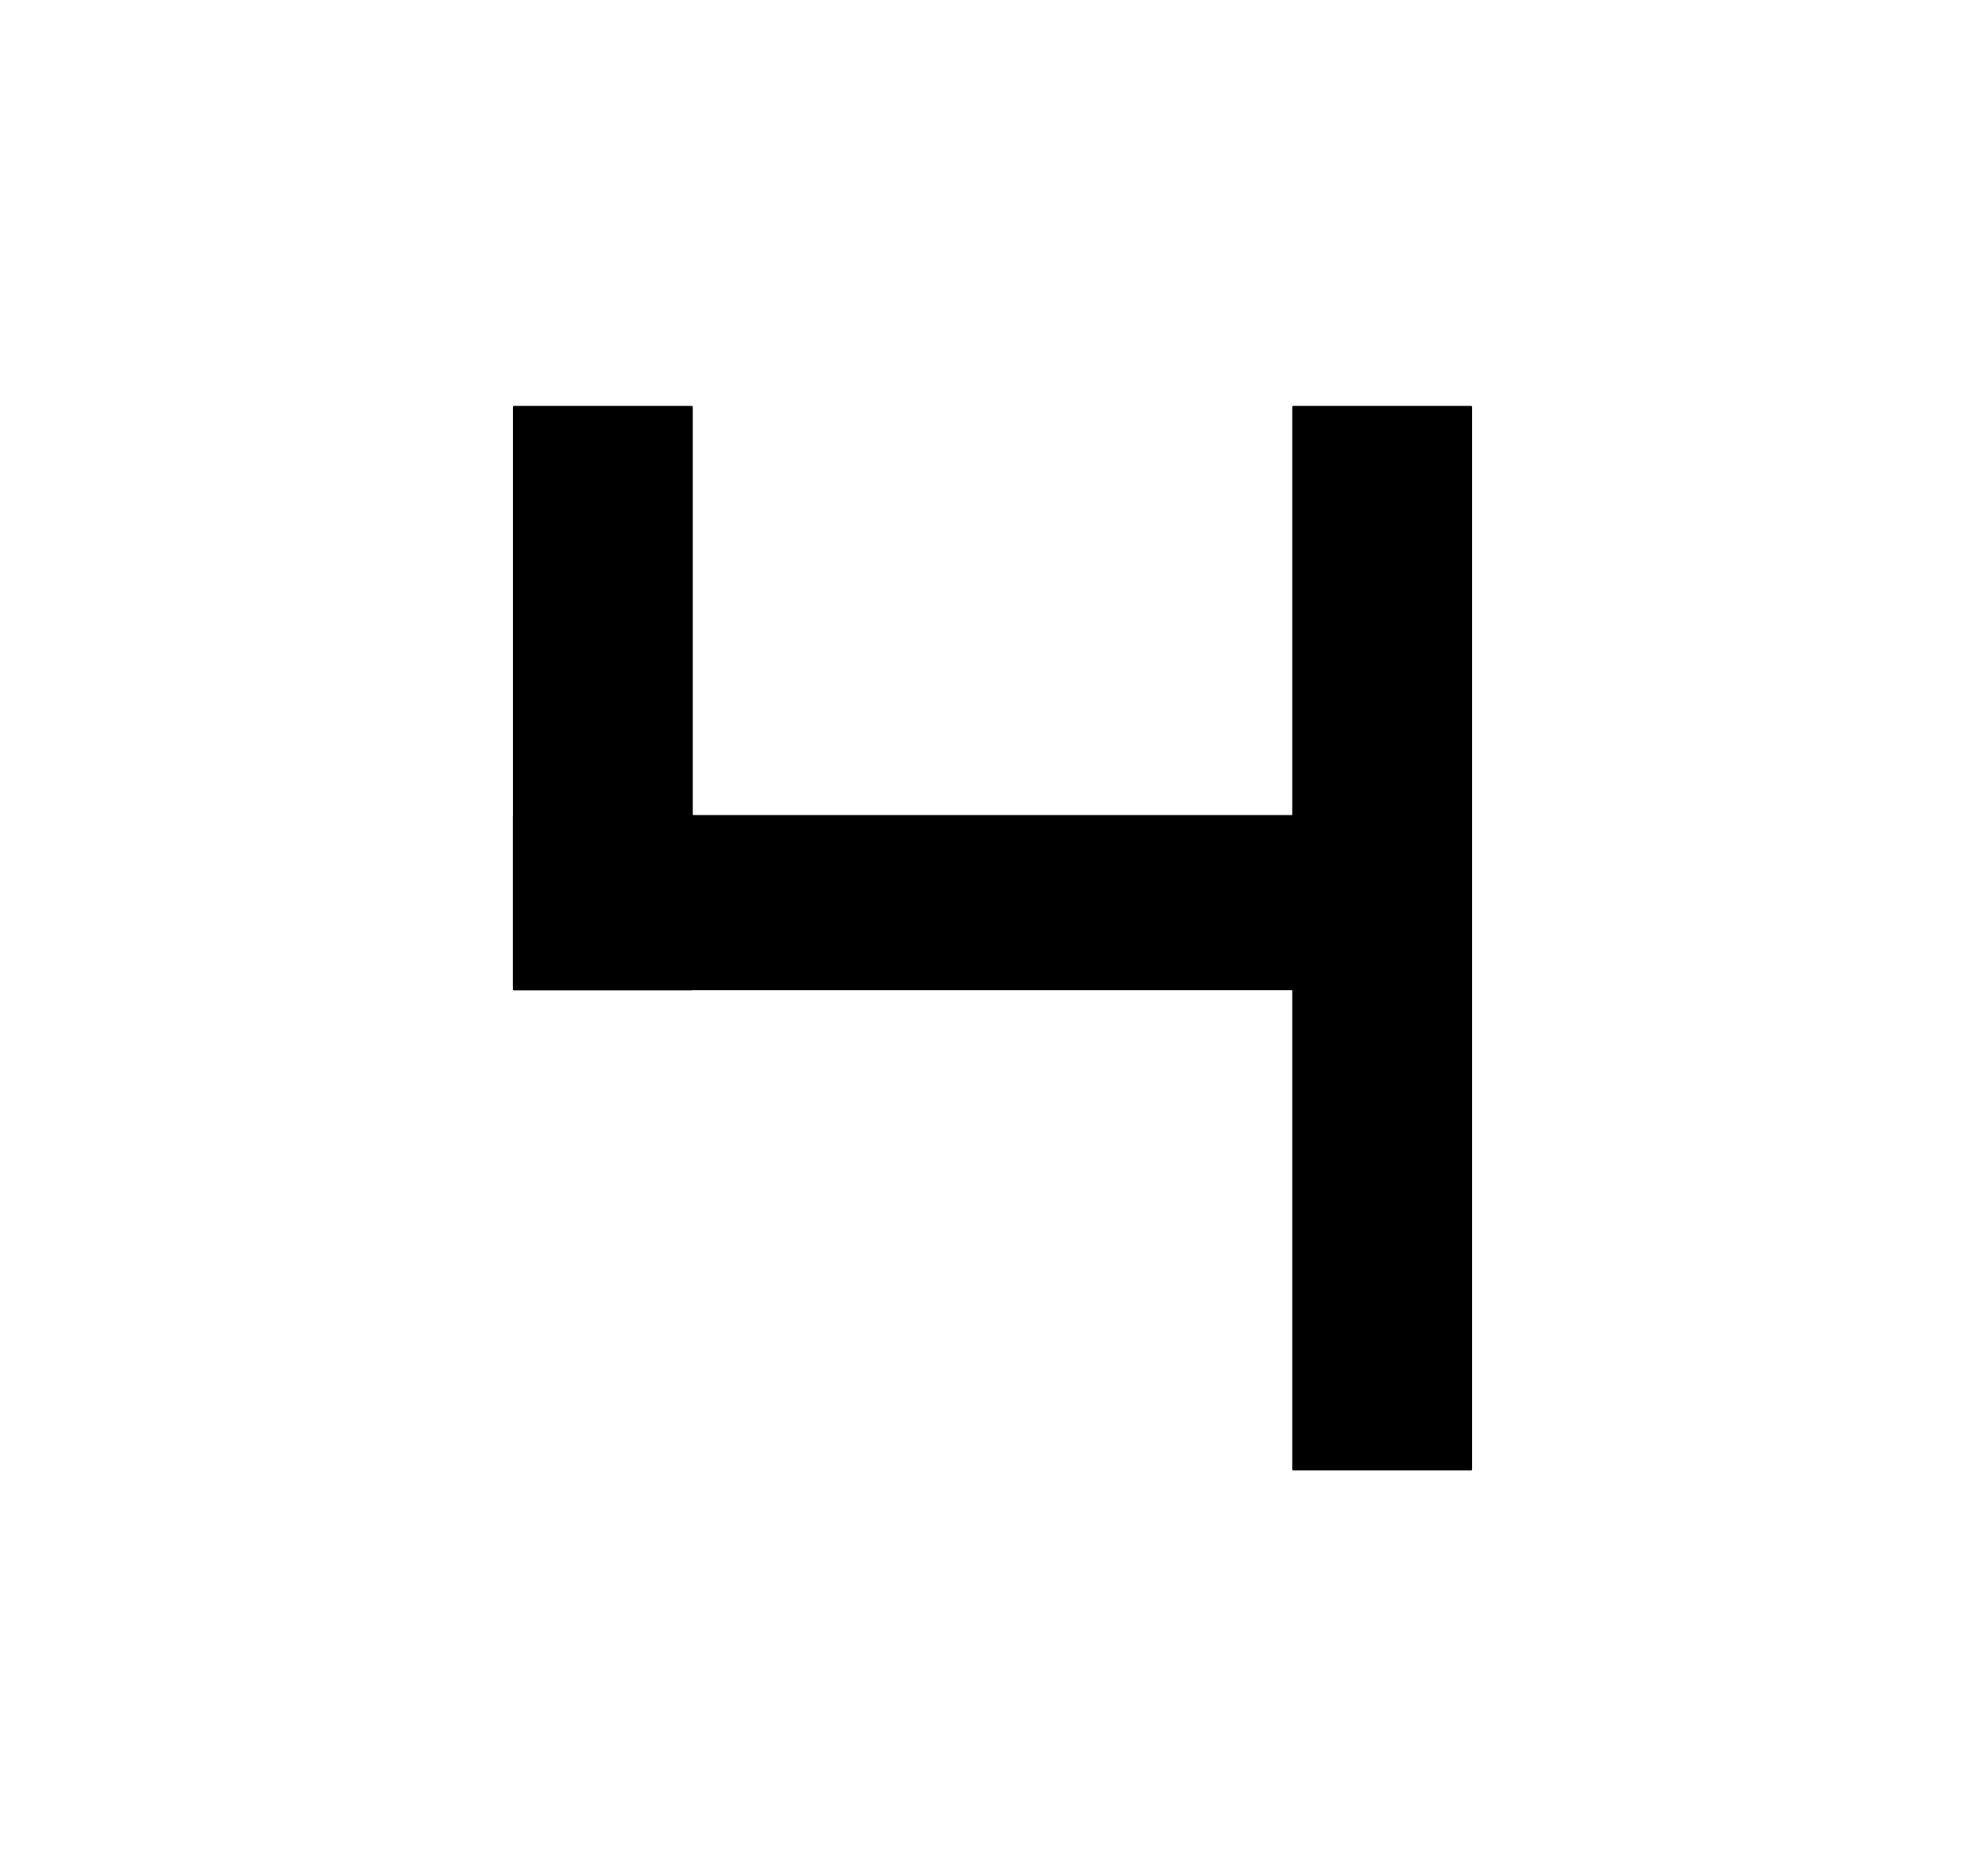
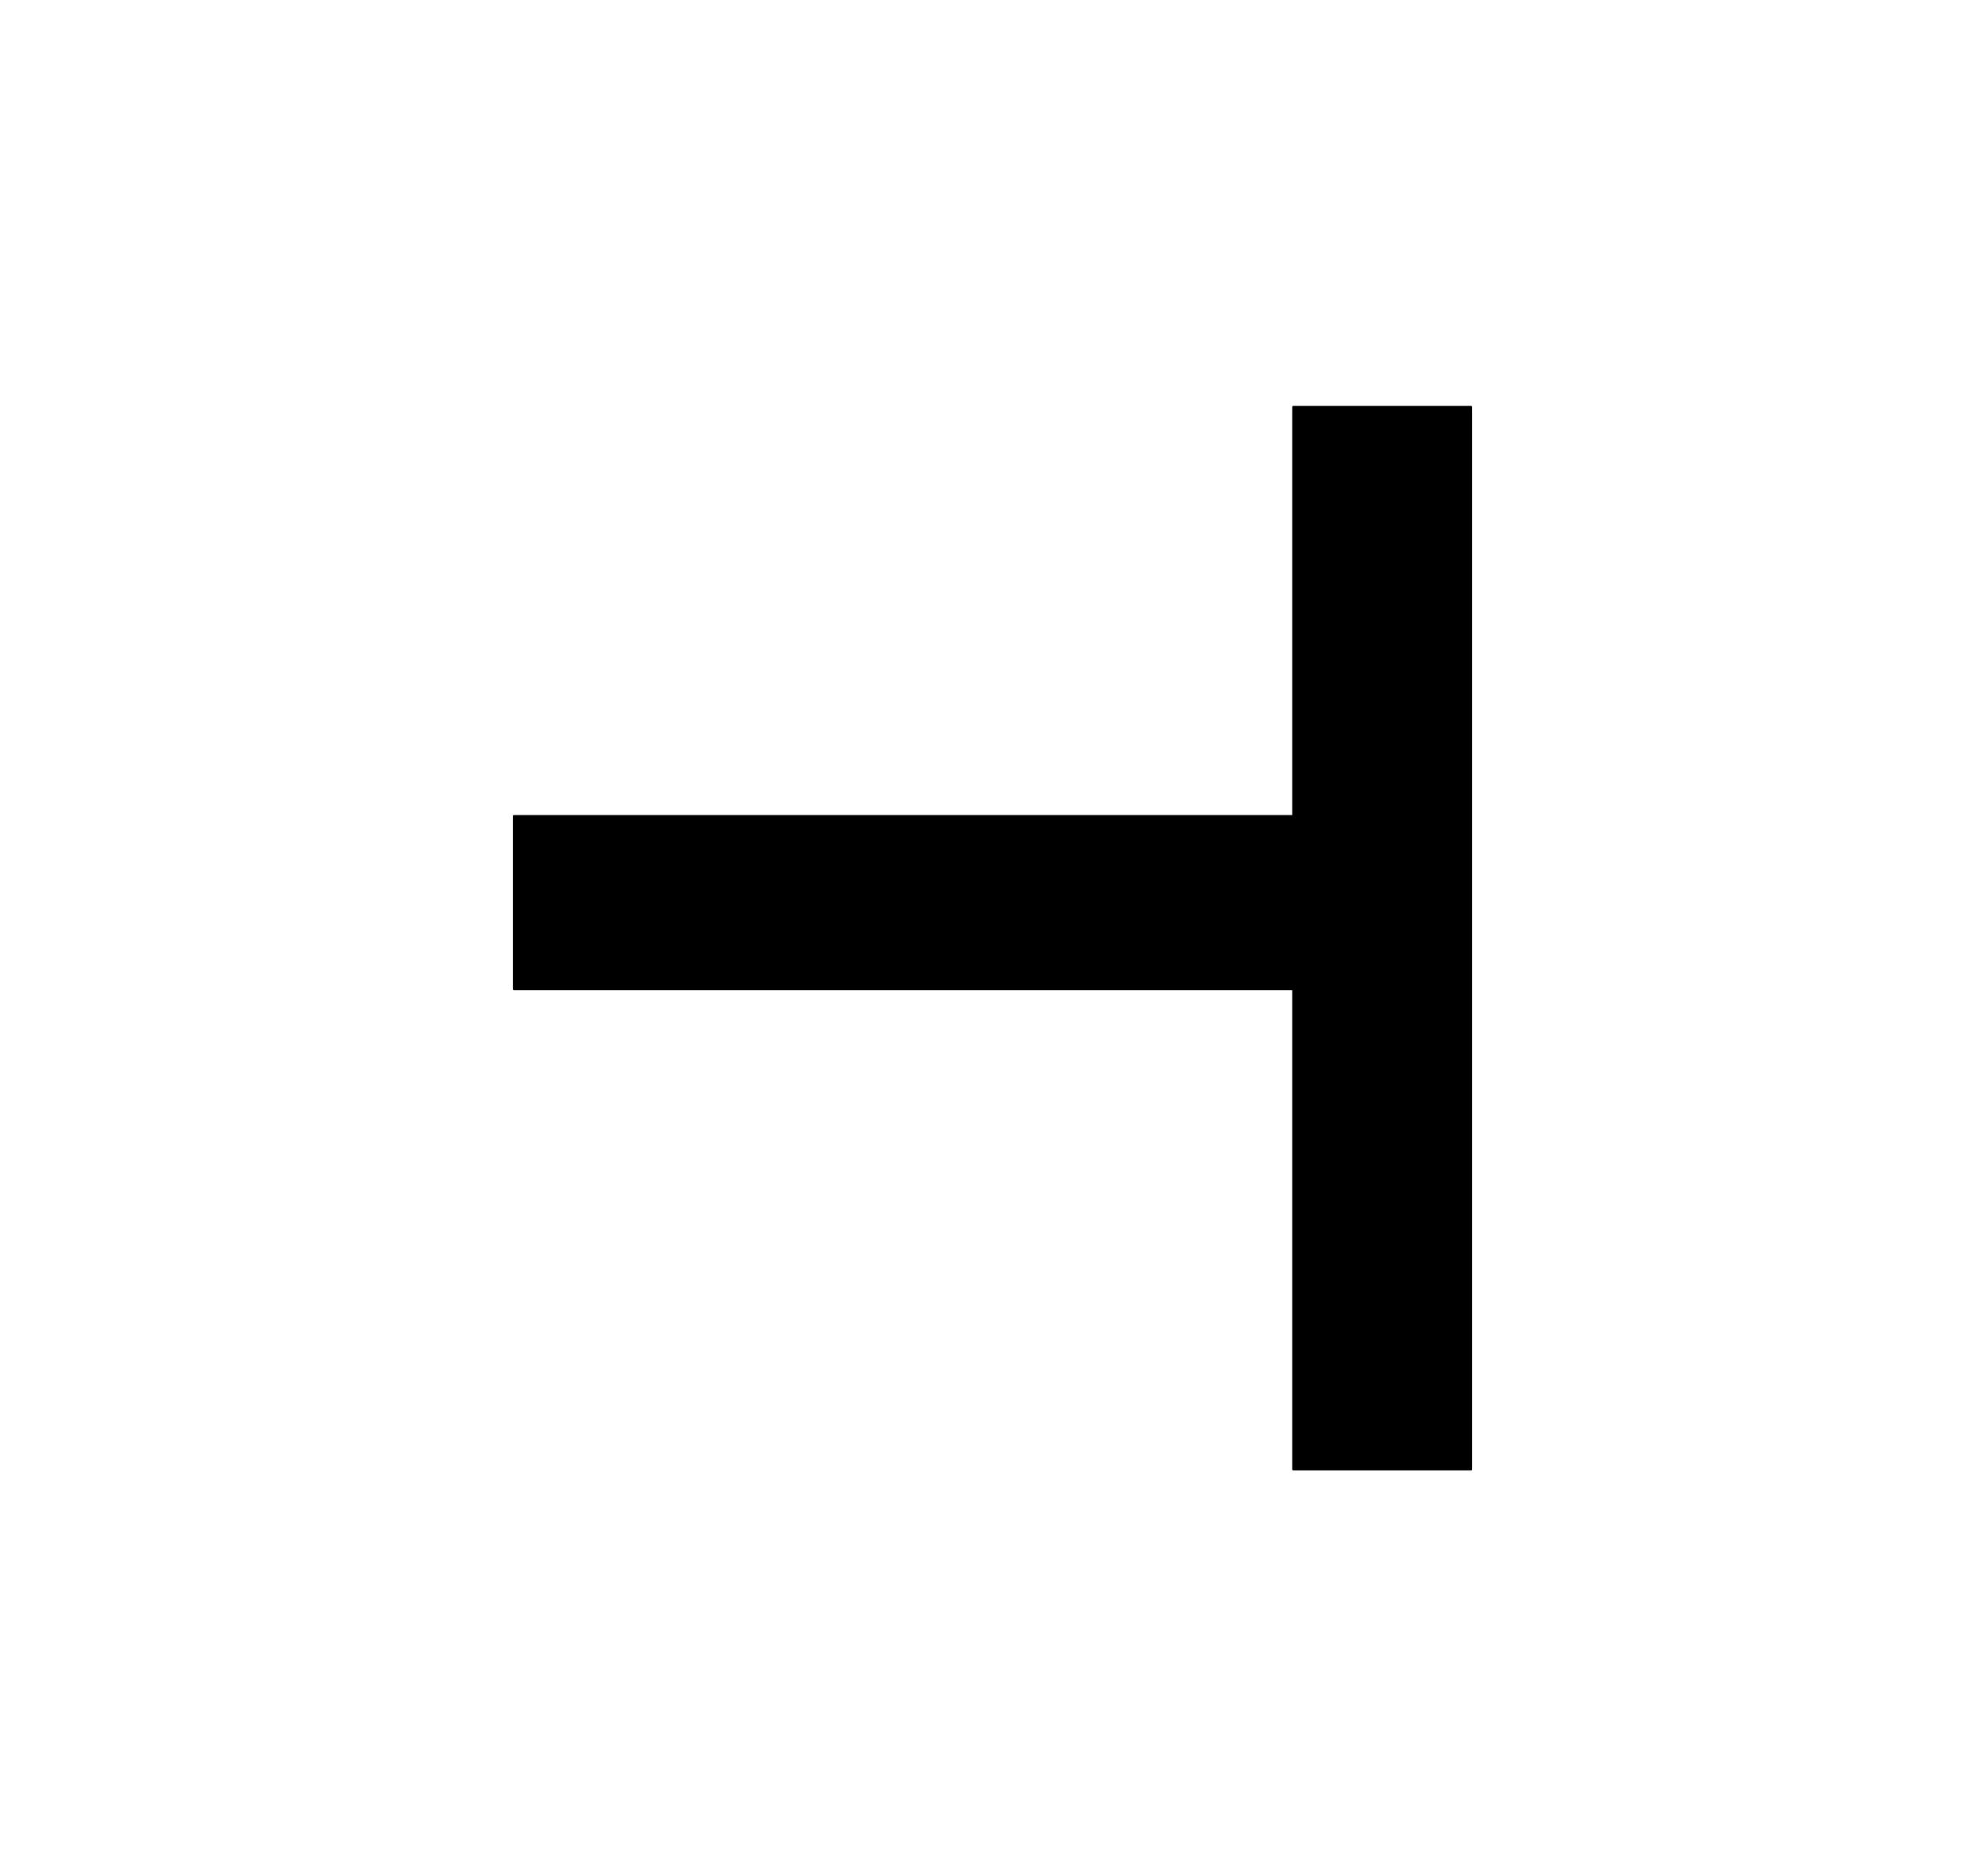
<svg xmlns="http://www.w3.org/2000/svg" width="952" height="900">
  <path d="M 246.47 391.46 L 655.27 391.46 L 655.27 474.45 L 246.47 474.45 Z M 246.47 391.46" transform="rotate(180.00,450.87,432.95)" stroke-width="1.00" stroke="black" stroke-linecap="round" stroke-linejoin="round" fill="black" />
  <path d="M 408.05 407.35 L 917.71 407.35 L 917.71 492.65 L 408.05 492.65 Z M 408.05 407.35" transform="rotate(270.00,662.88,450.00)" stroke-width="1.00" stroke="black" stroke-linecap="round" stroke-linejoin="round" fill="black" />
-   <path d="M 149.48 292.16 L 428.76 292.16 L 428.76 377.46 L 149.48 377.46 Z M 149.48 292.16" transform="rotate(270.00,289.12,334.81)" stroke-width="1.00" stroke="black" stroke-linecap="round" stroke-linejoin="round" fill="black" />
</svg>